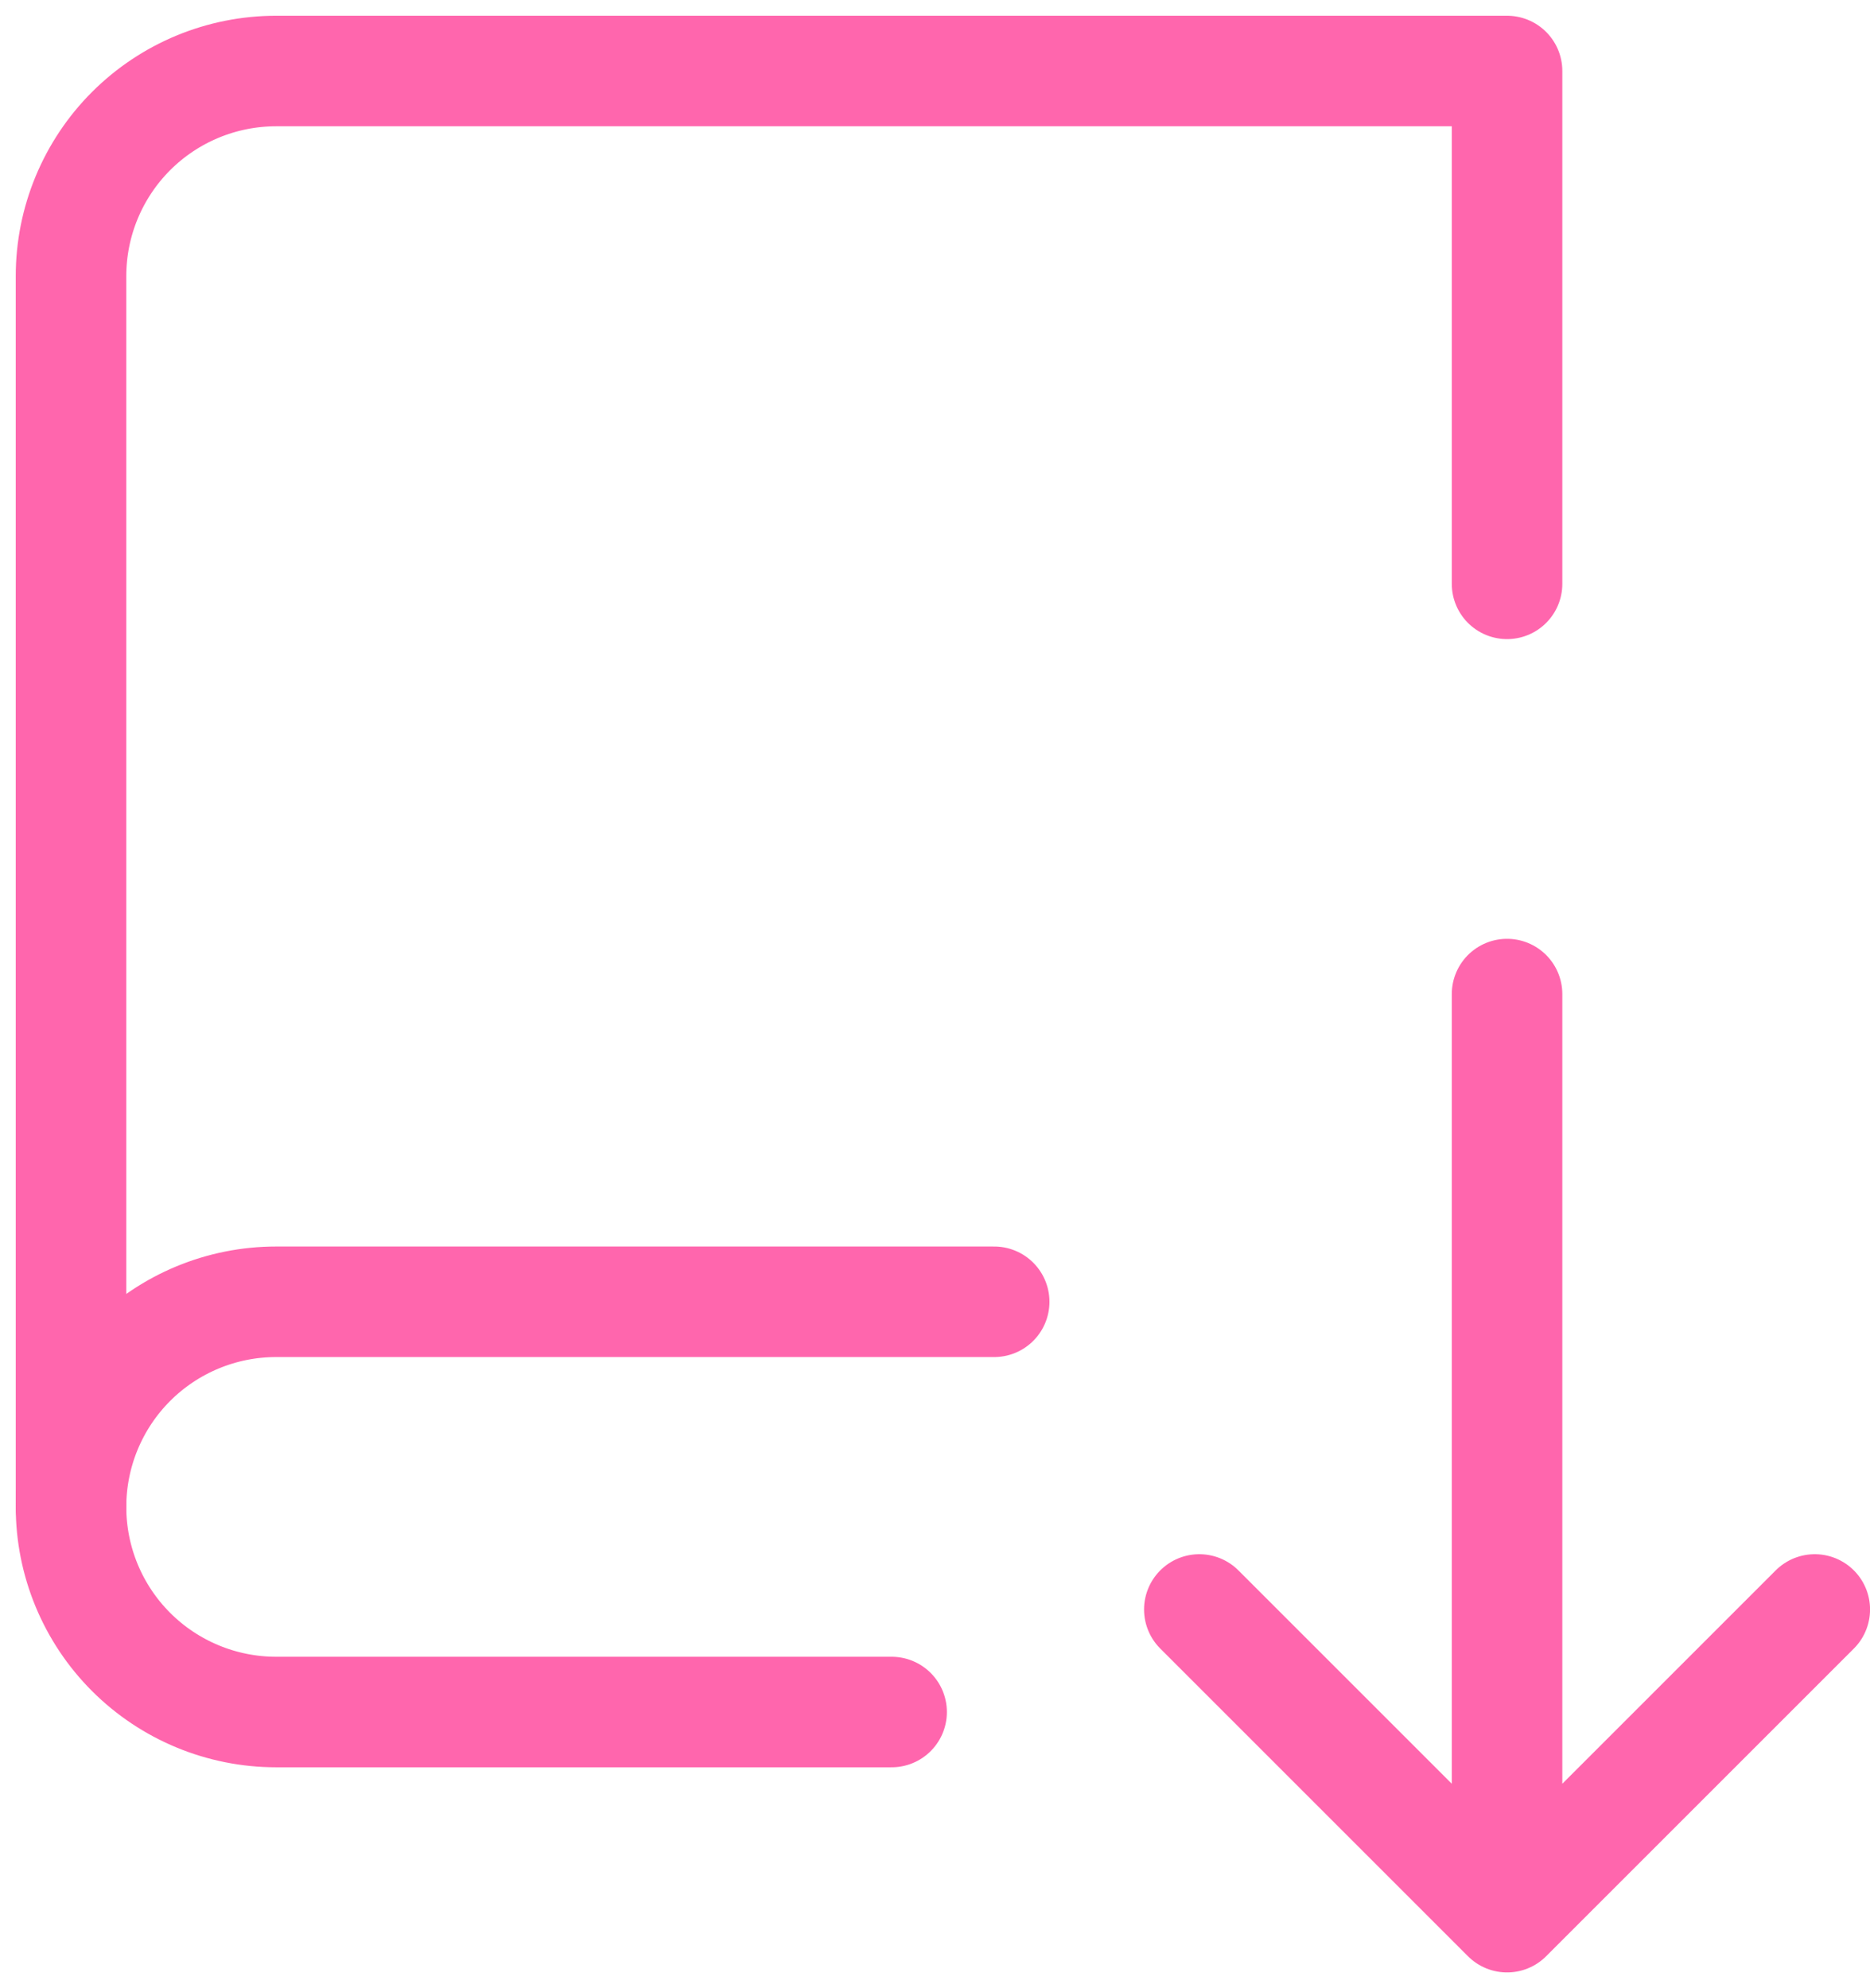
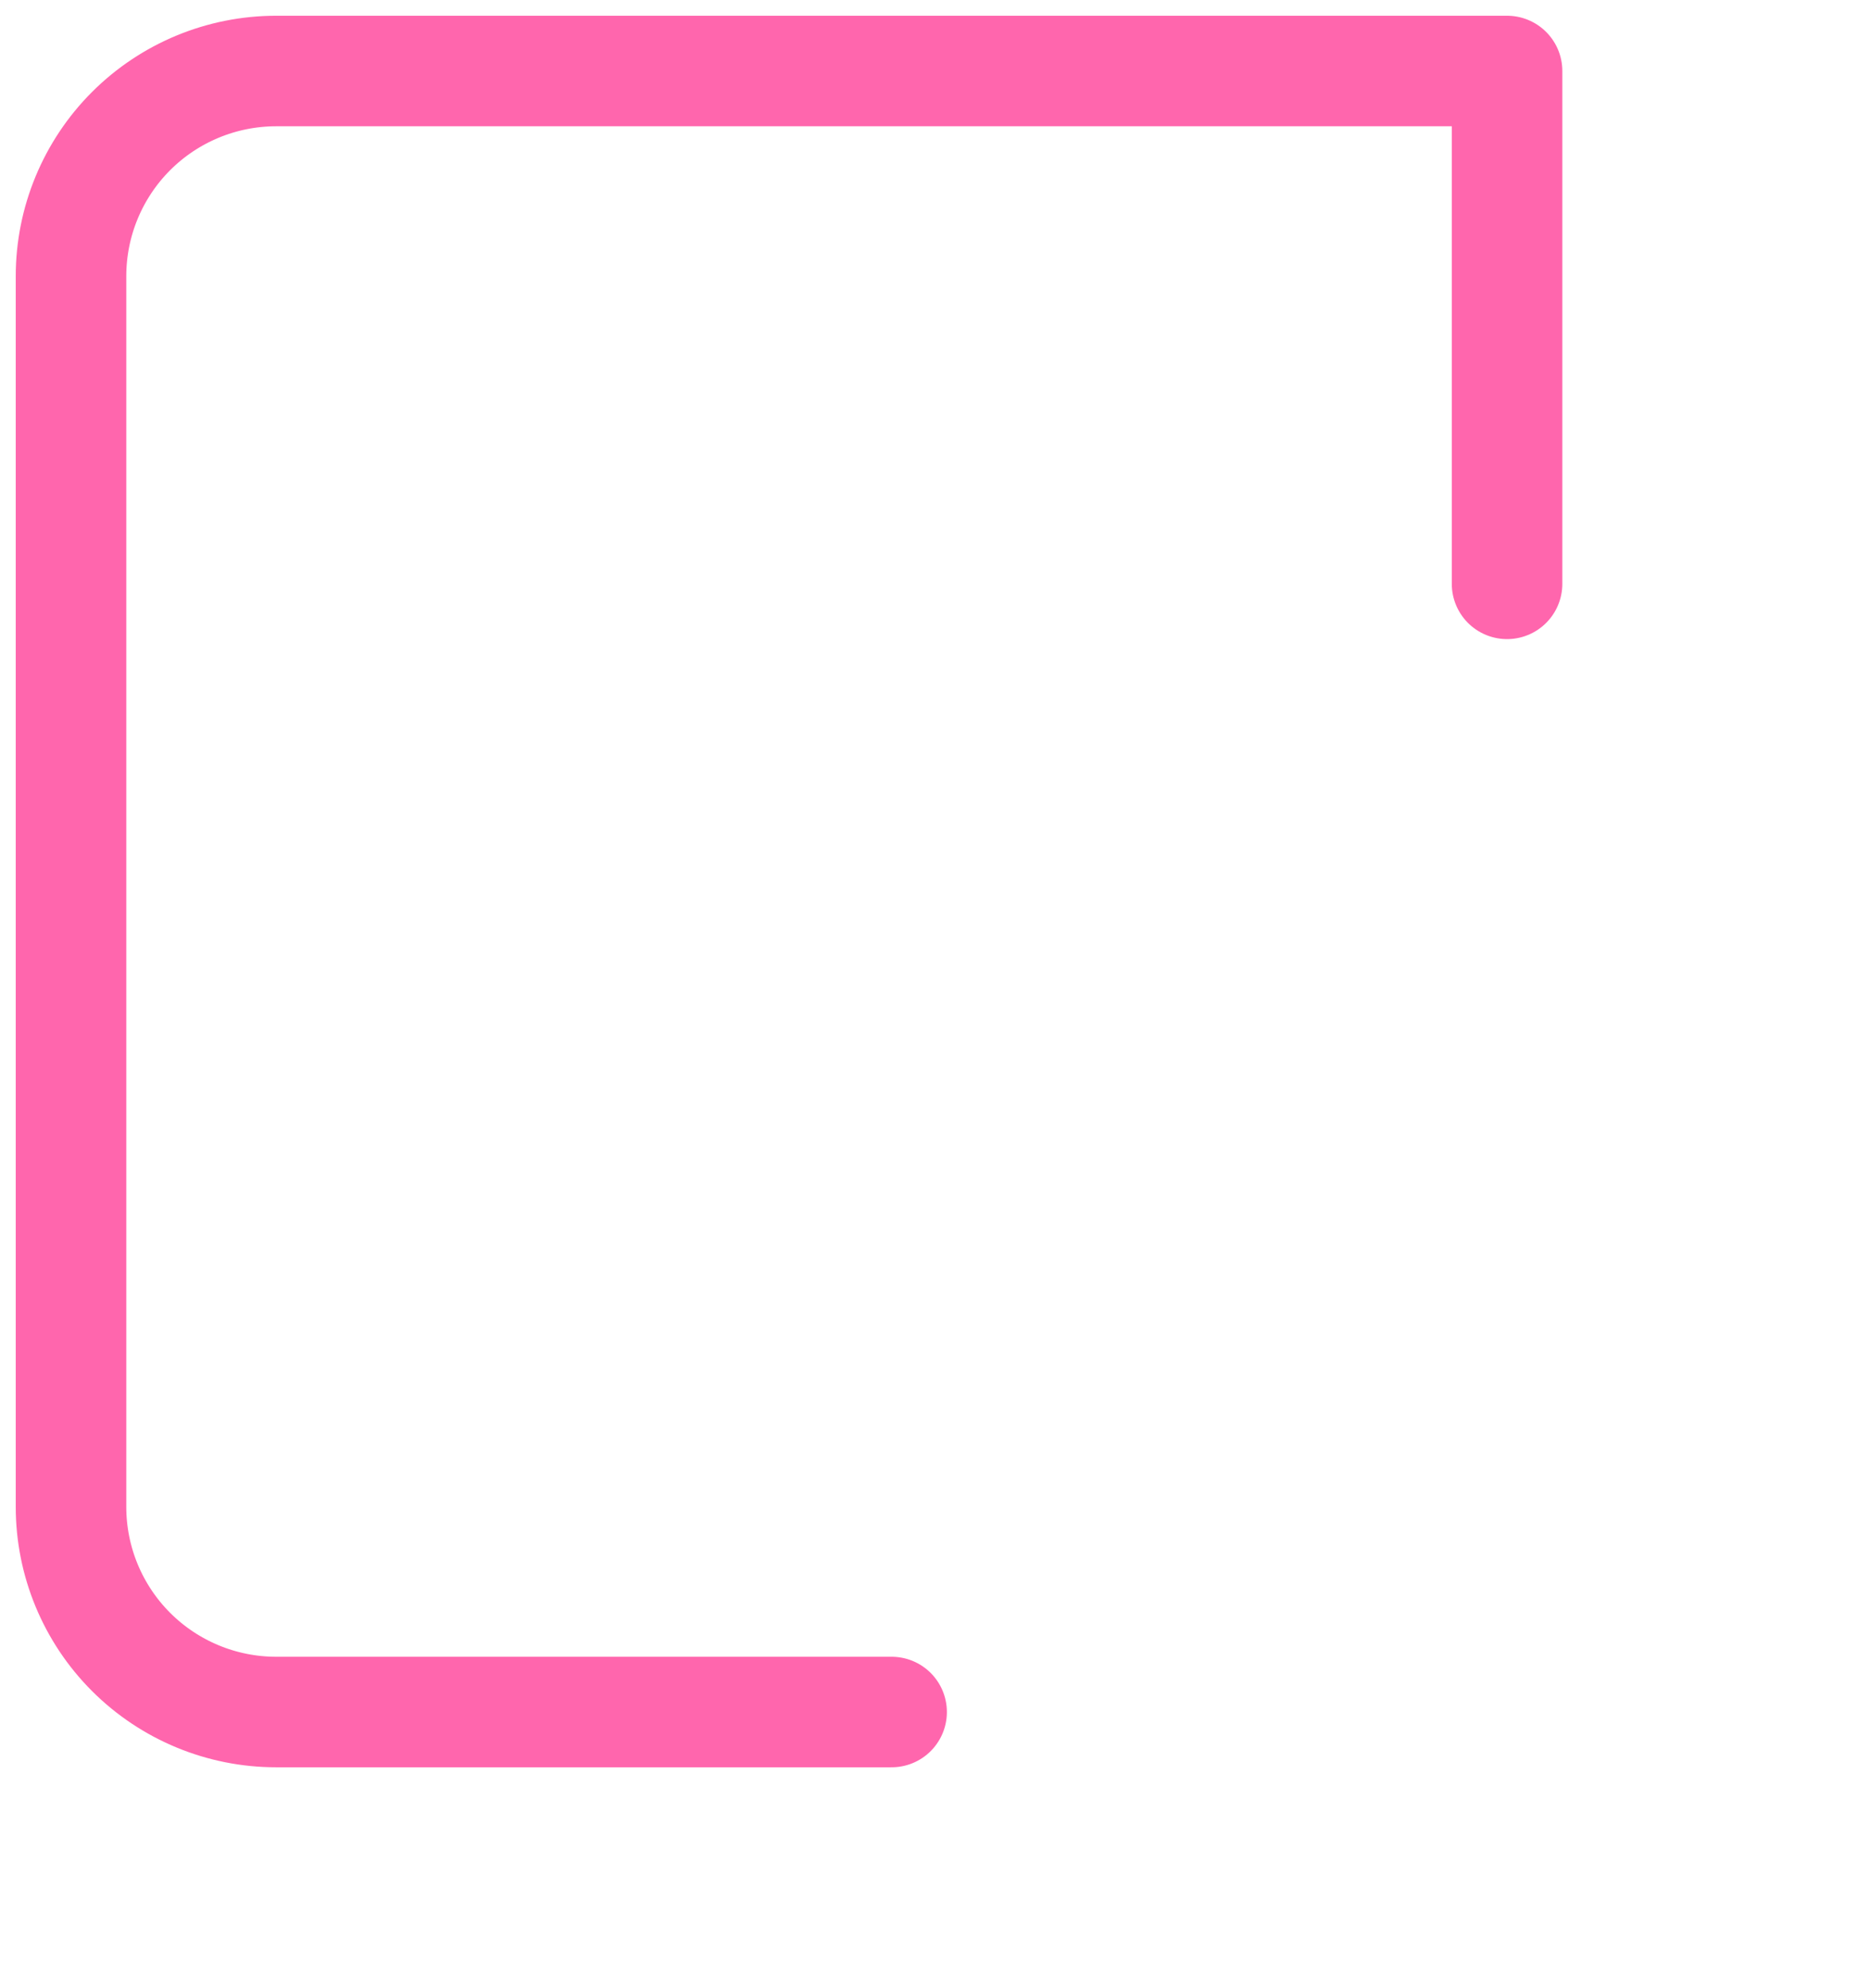
<svg xmlns="http://www.w3.org/2000/svg" width="79" height="84" viewBox="0 0 79 84" fill="none">
  <path d="M37.667 72.333H11.667C9.368 72.333 7.164 71.42 5.538 69.795C3.913 68.17 3 65.965 3 63.667V11.667C3 9.368 3.913 7.164 5.538 5.538C7.164 3.913 9.368 3 11.667 3H63.667V24.667" stroke="#FF66AD" stroke-width="4.67" stroke-linecap="round" stroke-linejoin="round" />
-   <path d="M42 55H11.667C9.368 55 7.164 55.913 5.538 57.538C3.913 59.164 3 61.368 3 63.667M50.667 68L63.667 81M63.667 81L76.667 68M63.667 81V42" stroke="#FF66AD" stroke-width="4.67" stroke-linecap="round" stroke-linejoin="round" />
</svg>